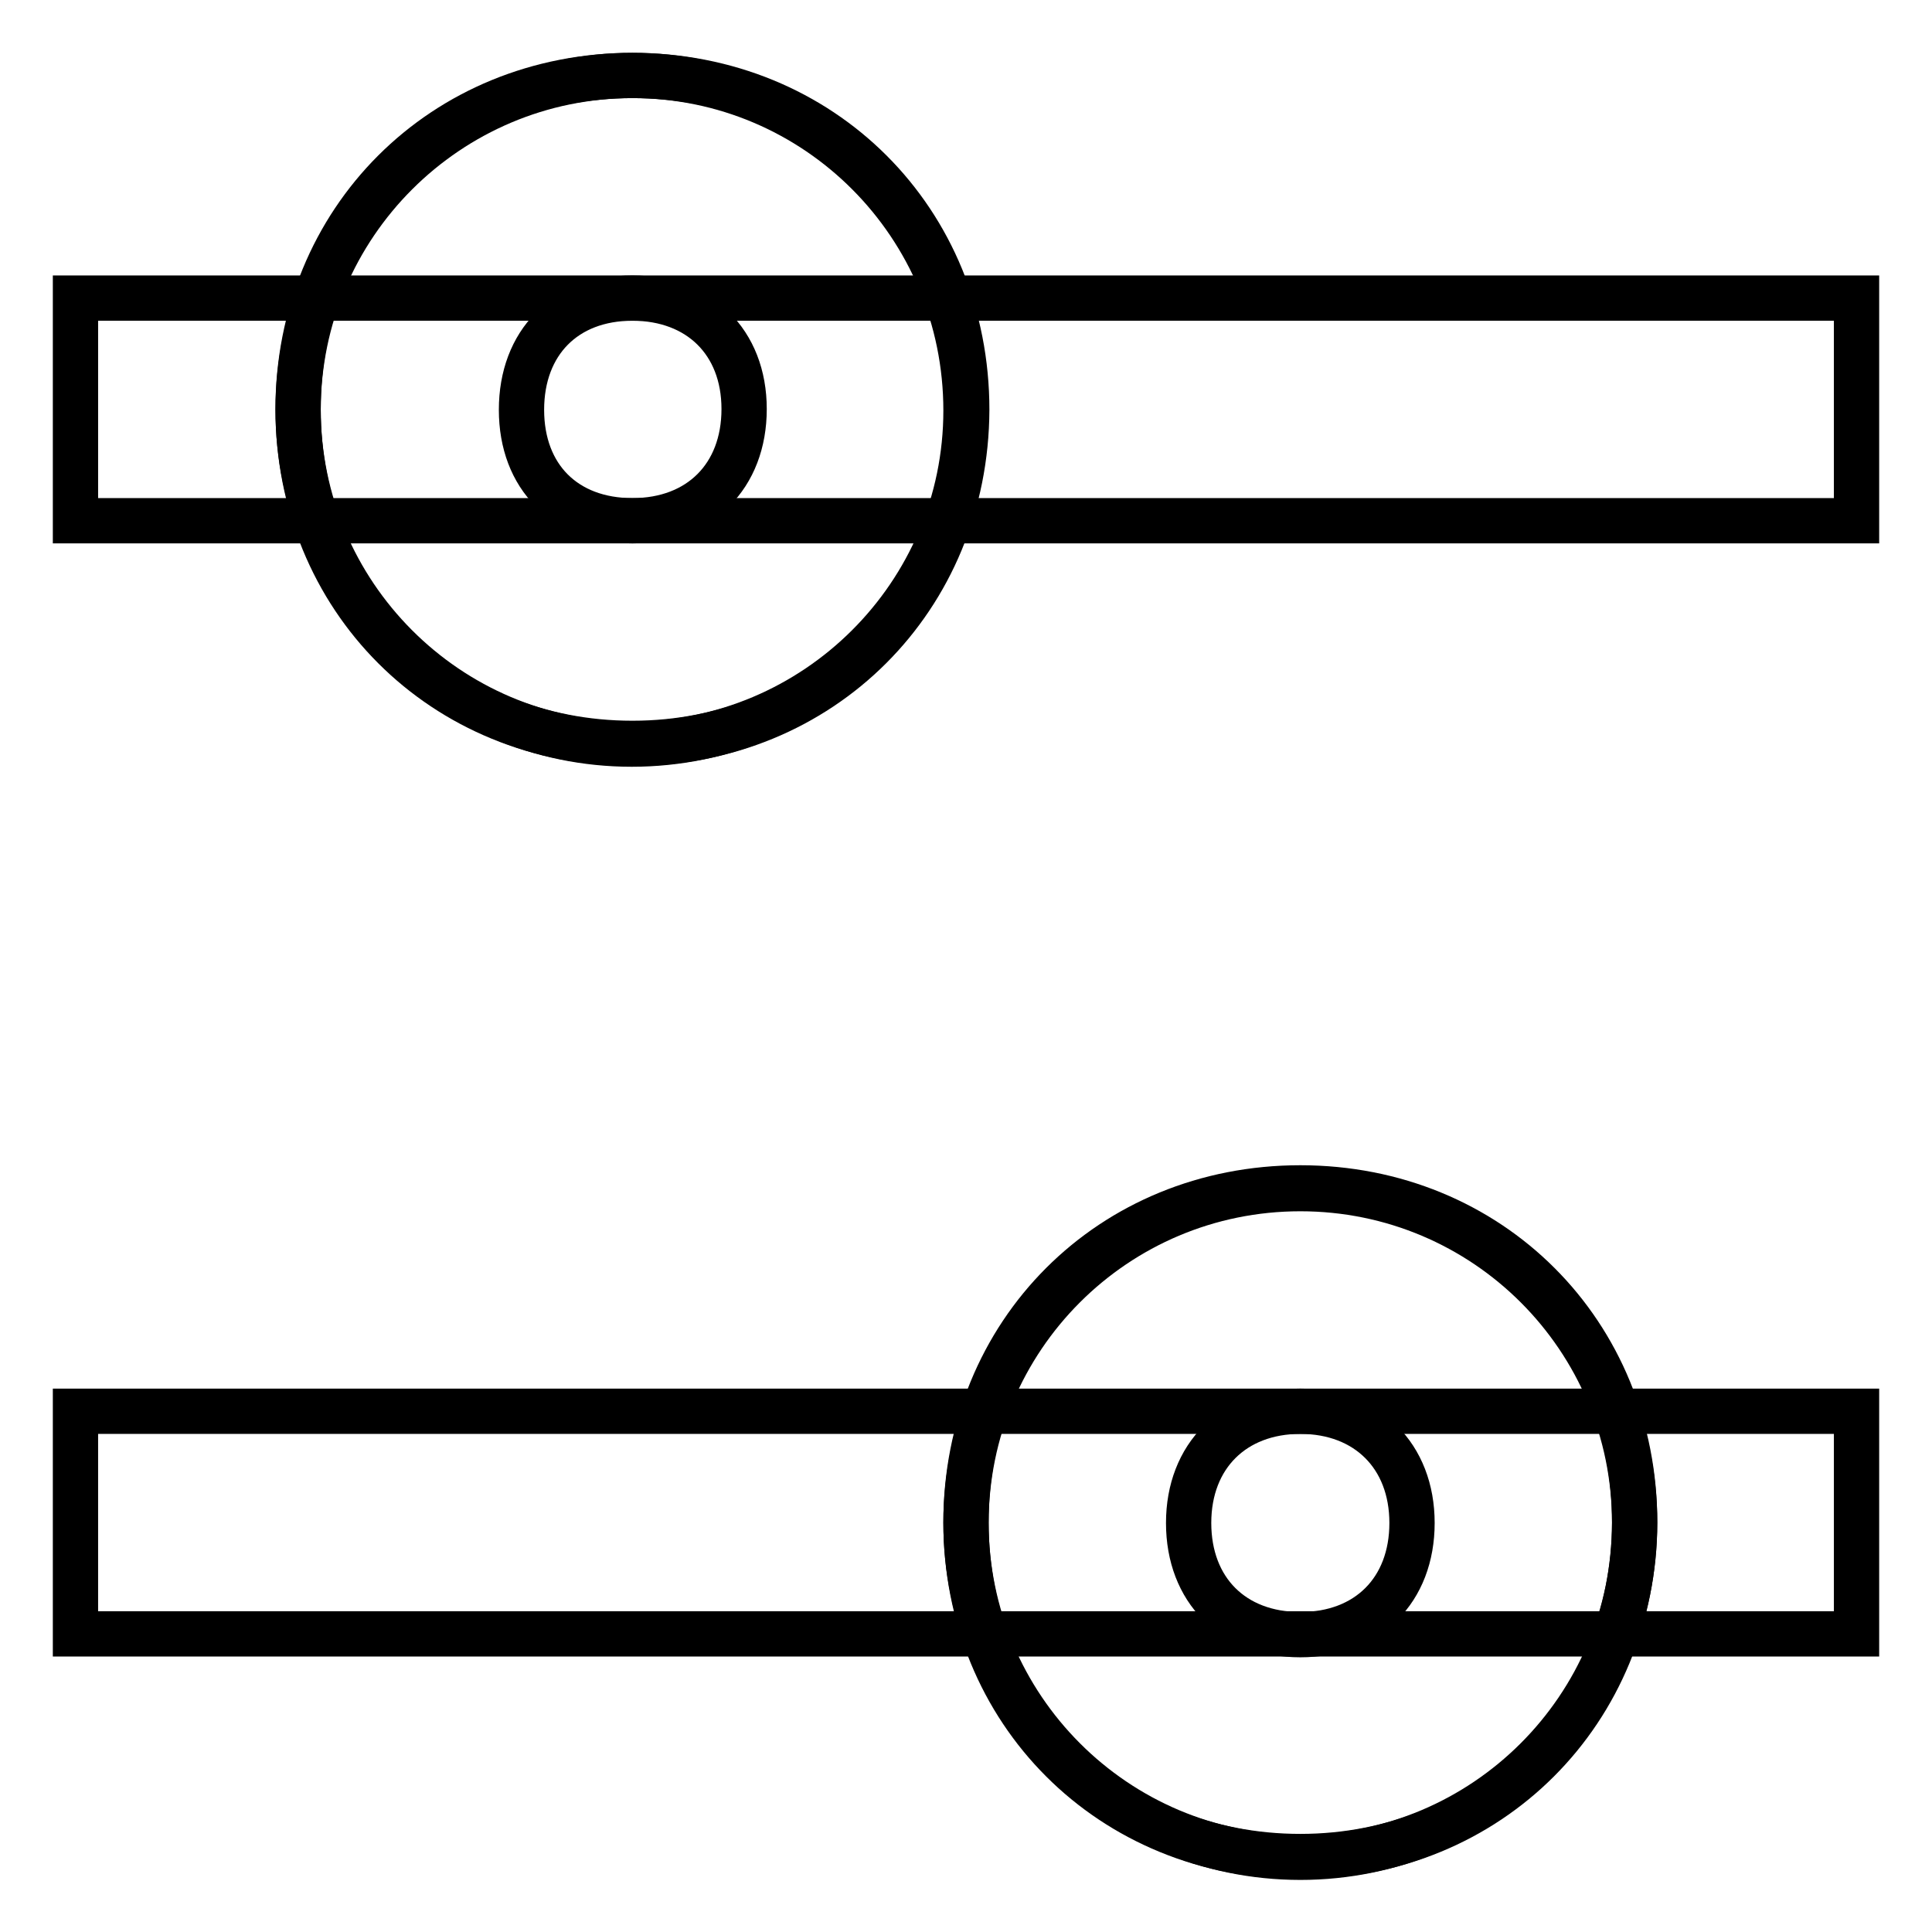
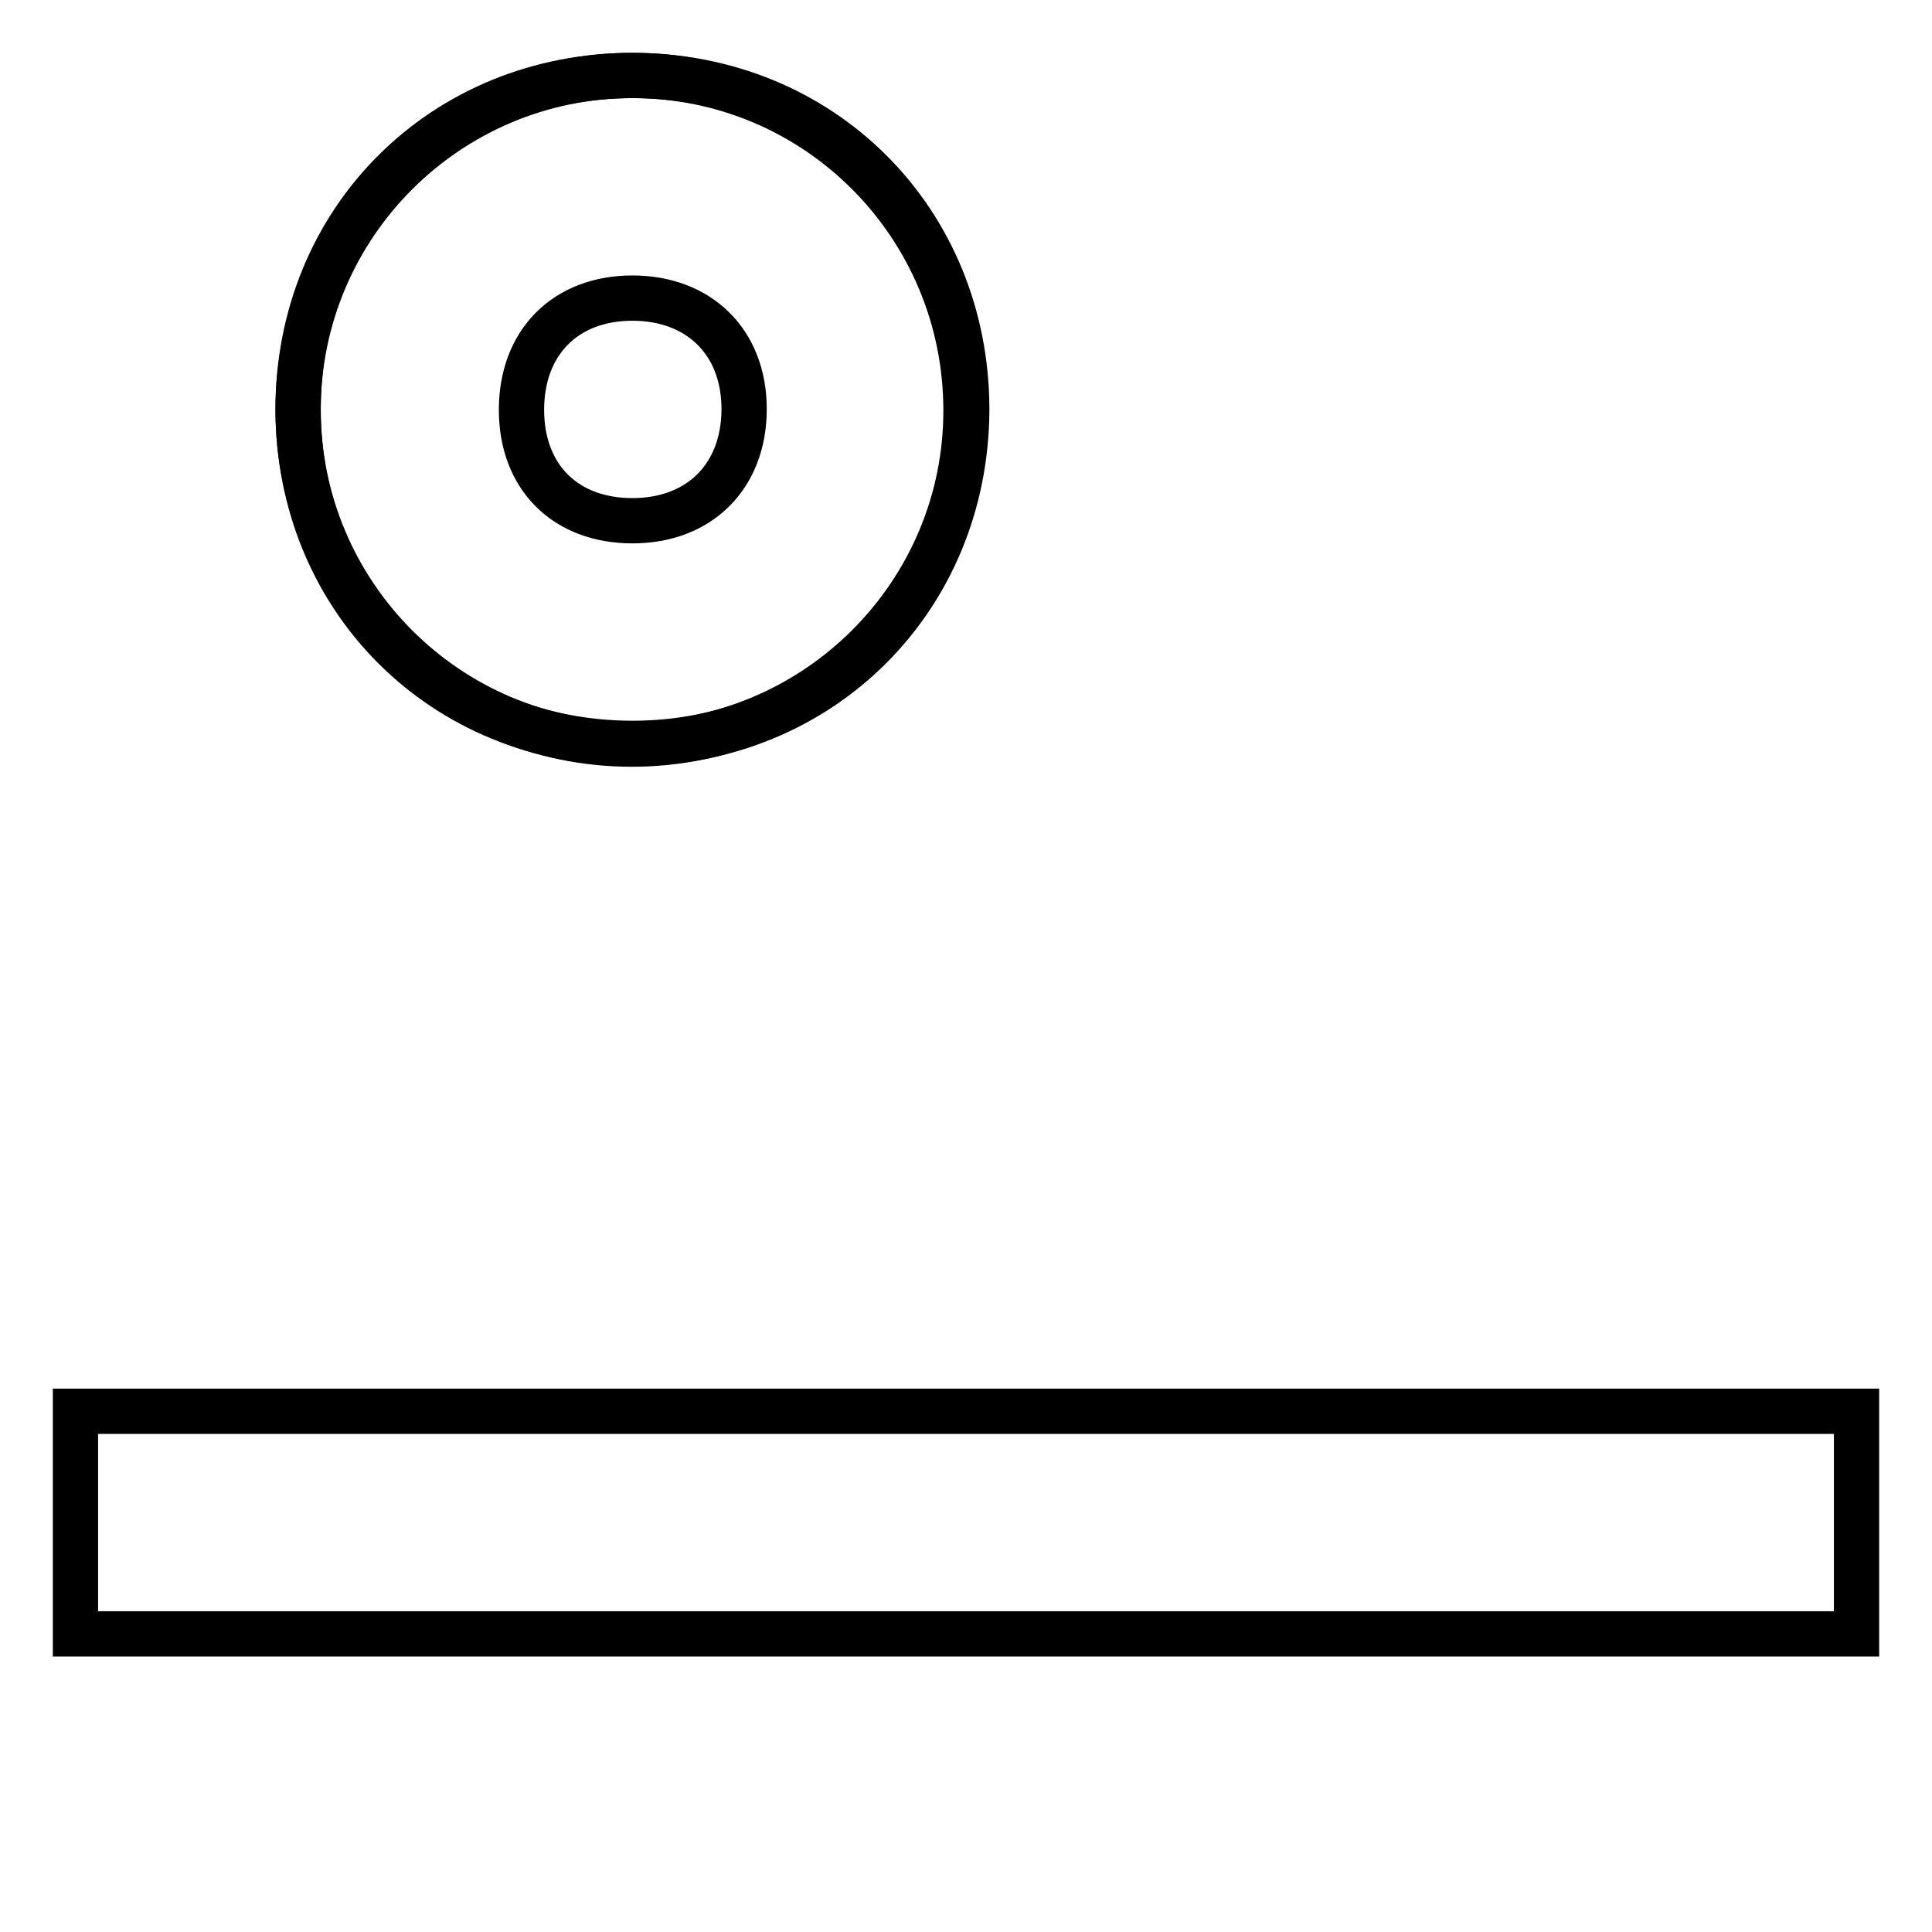
<svg xmlns="http://www.w3.org/2000/svg" version="1.1" x="0px" y="0px" viewBox="0 0 256 256" enable-background="new 0 0 256 256" xml:space="preserve">
  <g>
-     <path stroke-width="6" fill-opacity="0" stroke="#000000" d="M246,39.5V69H10V39.5H246z" />
    <path stroke-width="6" fill-opacity="0" stroke="#000000" d="M39.5,54.3c0,24.4,19.8,44.3,44.2,44.3c24.4,0,44.3-19.8,44.3-44.2c0,0,0,0,0,0C128,29.8,108.2,10,83.8,10 S39.5,29.8,39.5,54.3z" />
    <path stroke-width="6" fill-opacity="0" stroke="#000000" d="M83.8,98.5c-25.1,0-44.3-19.2-44.3-44.3C39.5,29.2,58.7,10,83.8,10c25.1,0,44.3,19.2,44.3,44.3 C128,79.3,108.8,98.5,83.8,98.5z M83.8,39.5c-8.9,0-14.7,5.9-14.7,14.8S74.9,69,83.8,69s14.8-5.9,14.8-14.8S92.6,39.5,83.8,39.5 L83.8,39.5z M246,187v29.5H10V187H246z" />
-     <path stroke-width="6" fill-opacity="0" stroke="#000000" d="M128,201.8c0,24.4,19.8,44.3,44.3,44.3c24.4,0,44.3-19.8,44.3-44.3s-19.8-44.3-44.3-44.3 C147.8,157.5,128,177.3,128,201.8z" />
-     <path stroke-width="6" fill-opacity="0" stroke="#000000" d="M172.3,246c-25.1,0-44.3-19.2-44.3-44.3c0-25.1,19.2-44.3,44.3-44.3s44.3,19.2,44.3,44.3 C216.5,226.8,197.3,246,172.3,246z M172.3,187c-8.8,0-14.8,5.9-14.8,14.8s5.9,14.8,14.8,14.8c8.9,0,14.8-5.9,14.8-14.8 S181.1,187,172.3,187z" />
  </g>
</svg>